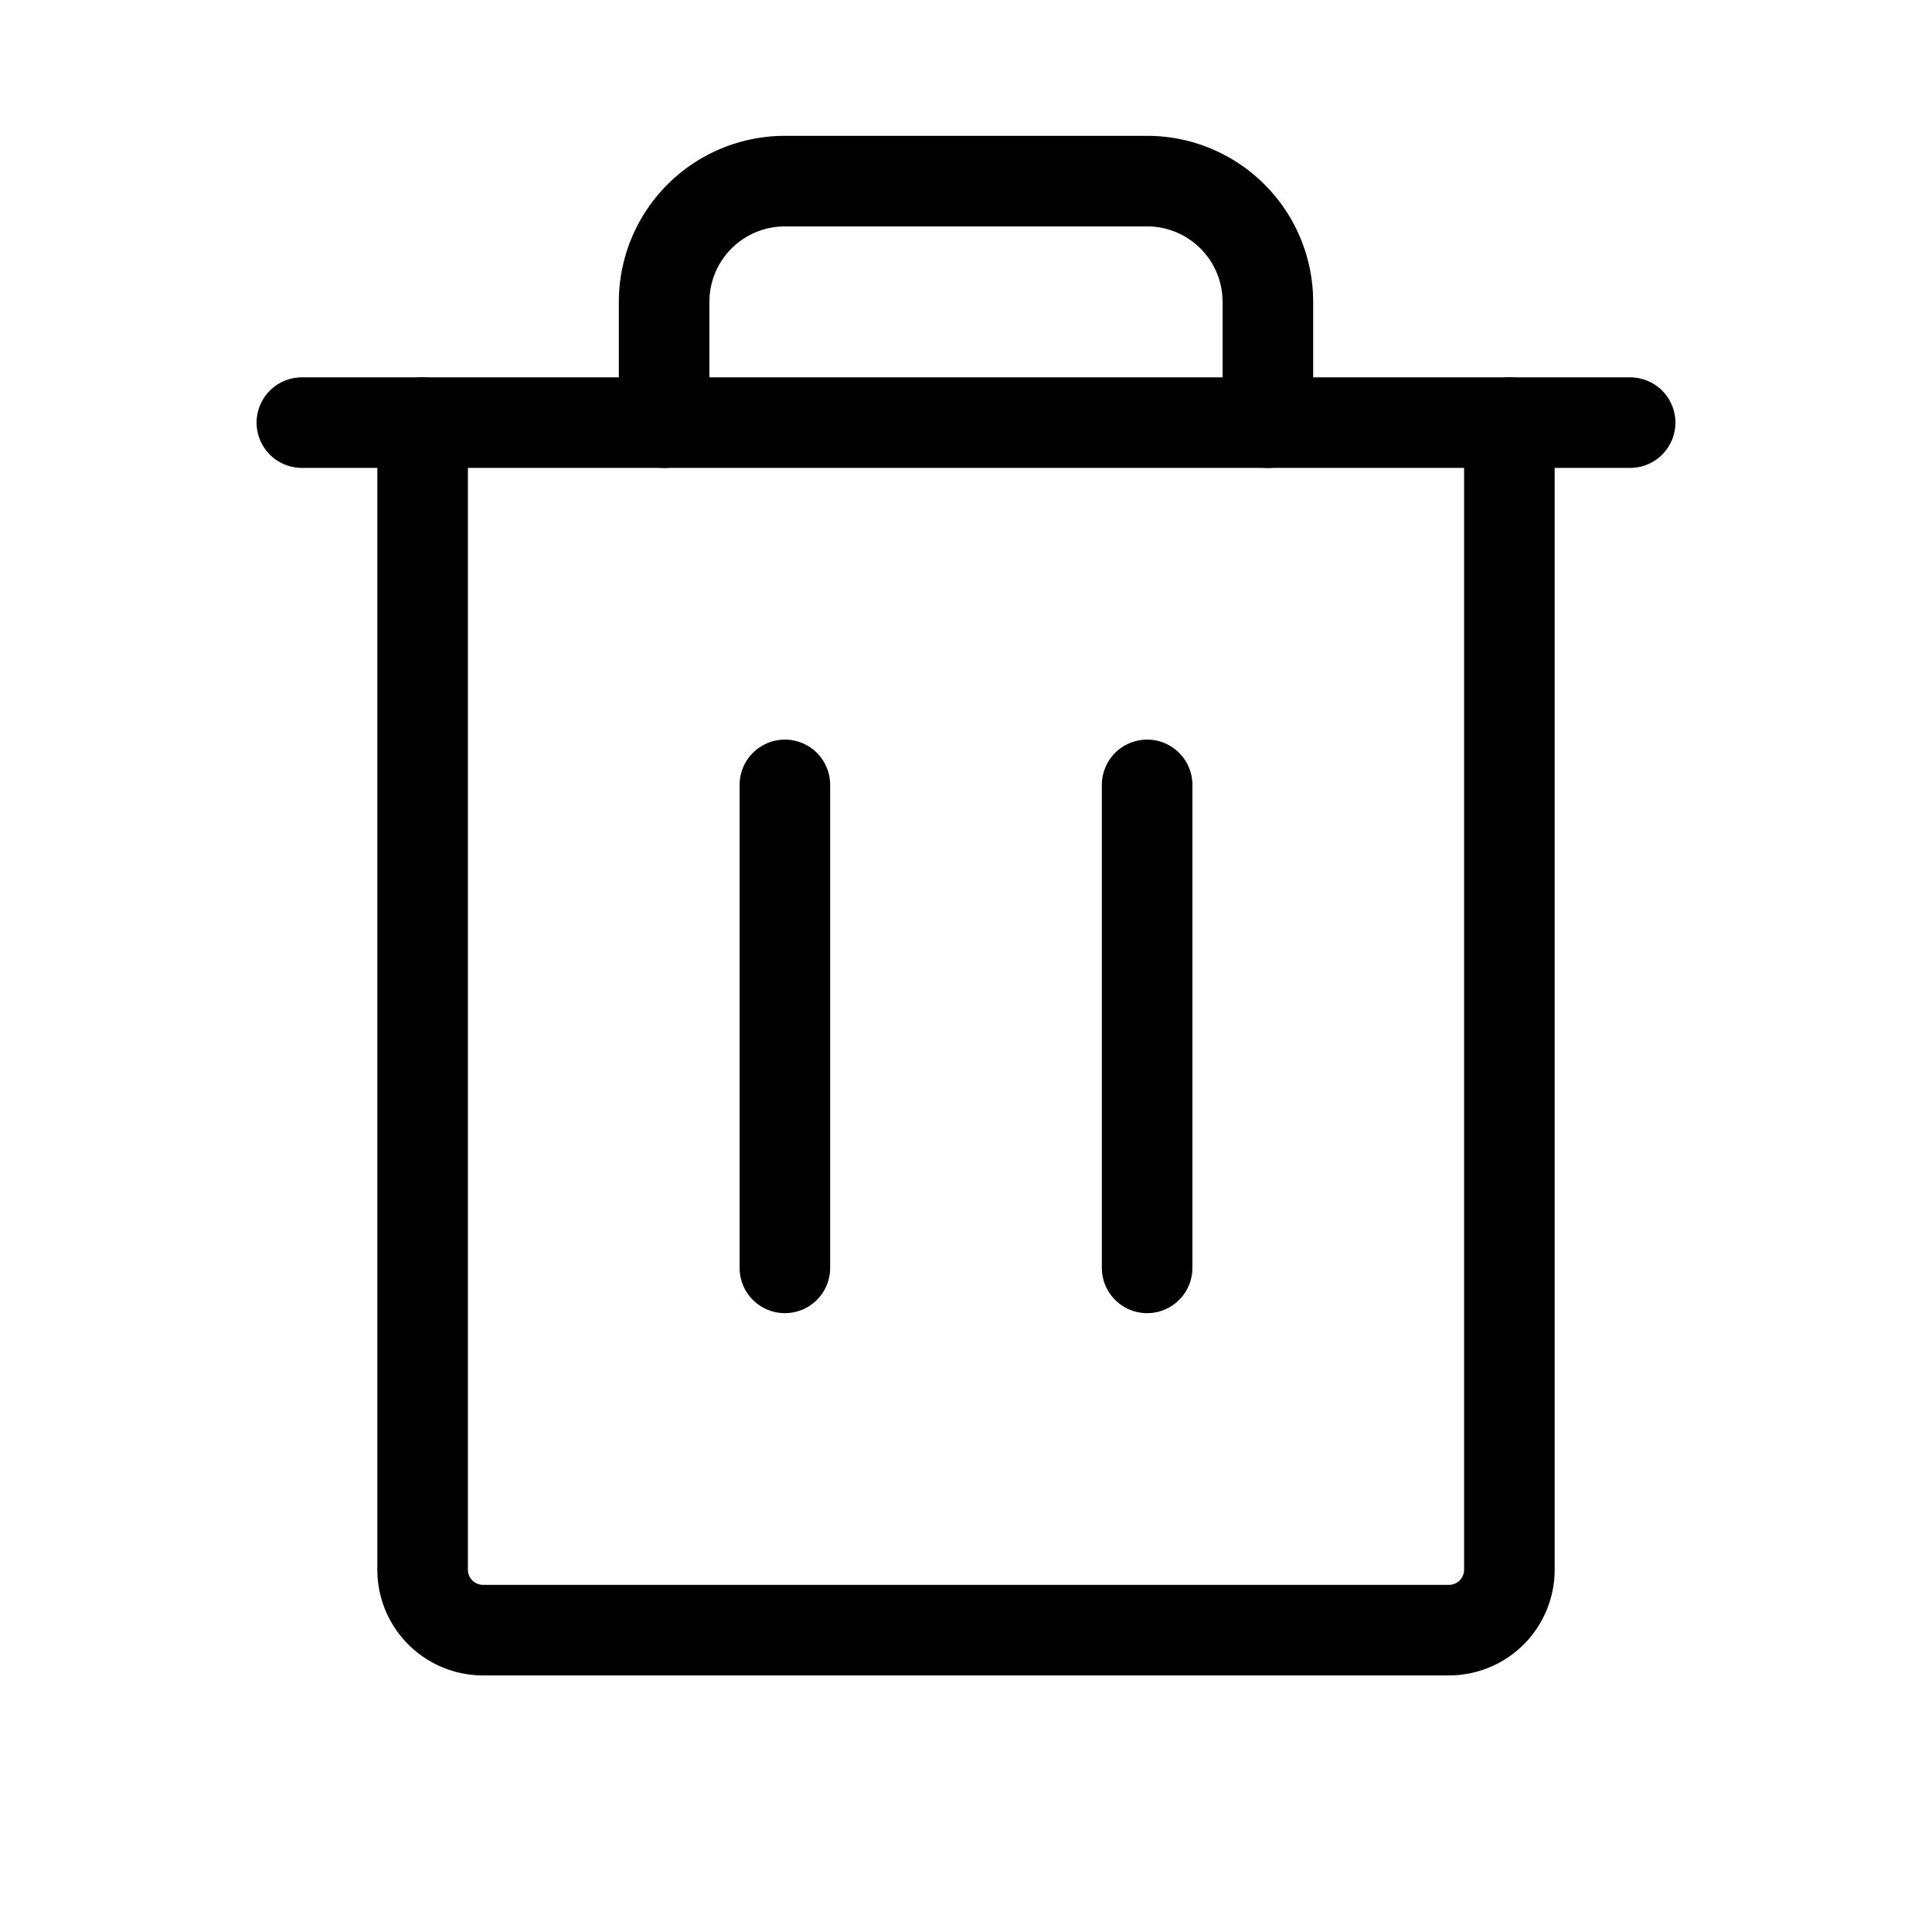
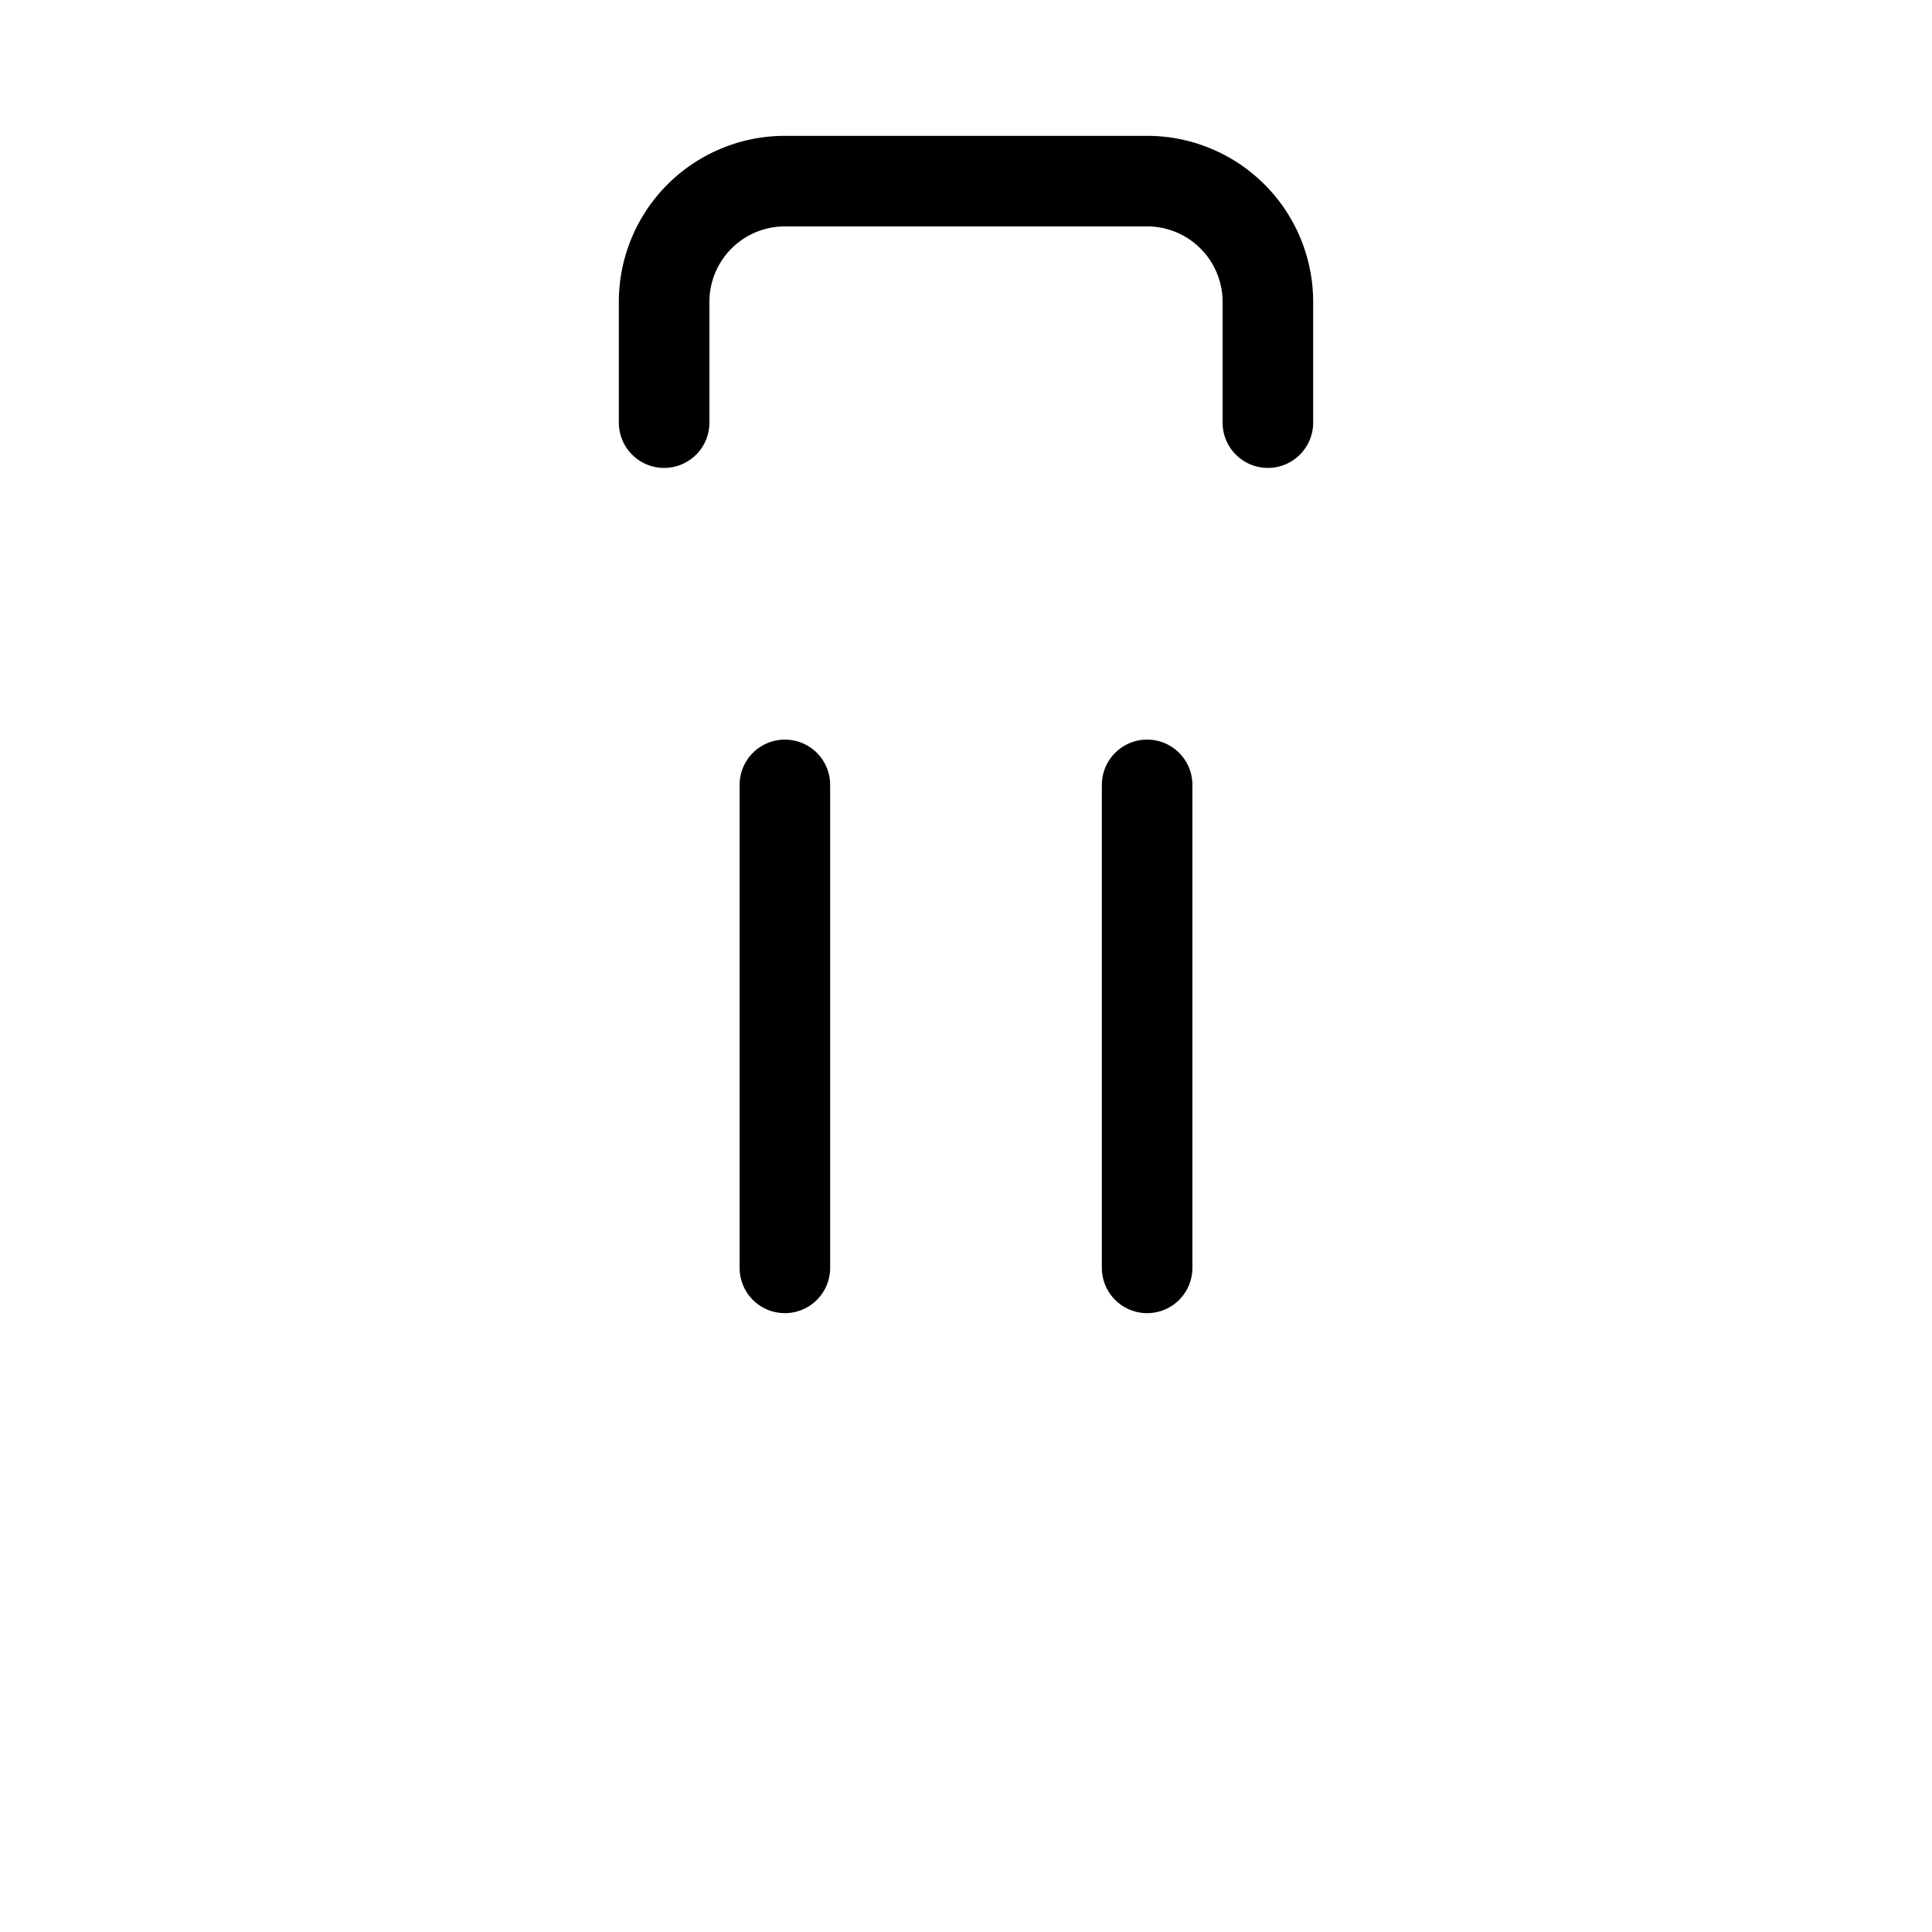
<svg xmlns="http://www.w3.org/2000/svg" viewBox="0 0 256 256">
-   <rect fill="none" height="256" width="256" />
-   <line fill="none" stroke="#000" stroke-linecap="round" stroke-linejoin="round" stroke-width="12" x1="216" x2="40" y1="56" y2="56" />
  <line fill="none" stroke="#000" stroke-linecap="round" stroke-linejoin="round" stroke-width="12" x1="104" x2="104" y1="104" y2="168" />
  <line fill="none" stroke="#000" stroke-linecap="round" stroke-linejoin="round" stroke-width="12" x1="152" x2="152" y1="104" y2="168" />
-   <path d="M200,56V208a8,8,0,0,1-8,8H64a8,8,0,0,1-8-8V56" fill="none" stroke="#000" stroke-linecap="round" stroke-linejoin="round" stroke-width="12" />
  <path d="M168,56V40a16,16,0,0,0-16-16H104A16,16,0,0,0,88,40V56" fill="none" stroke="#000" stroke-linecap="round" stroke-linejoin="round" stroke-width="12" />
</svg>